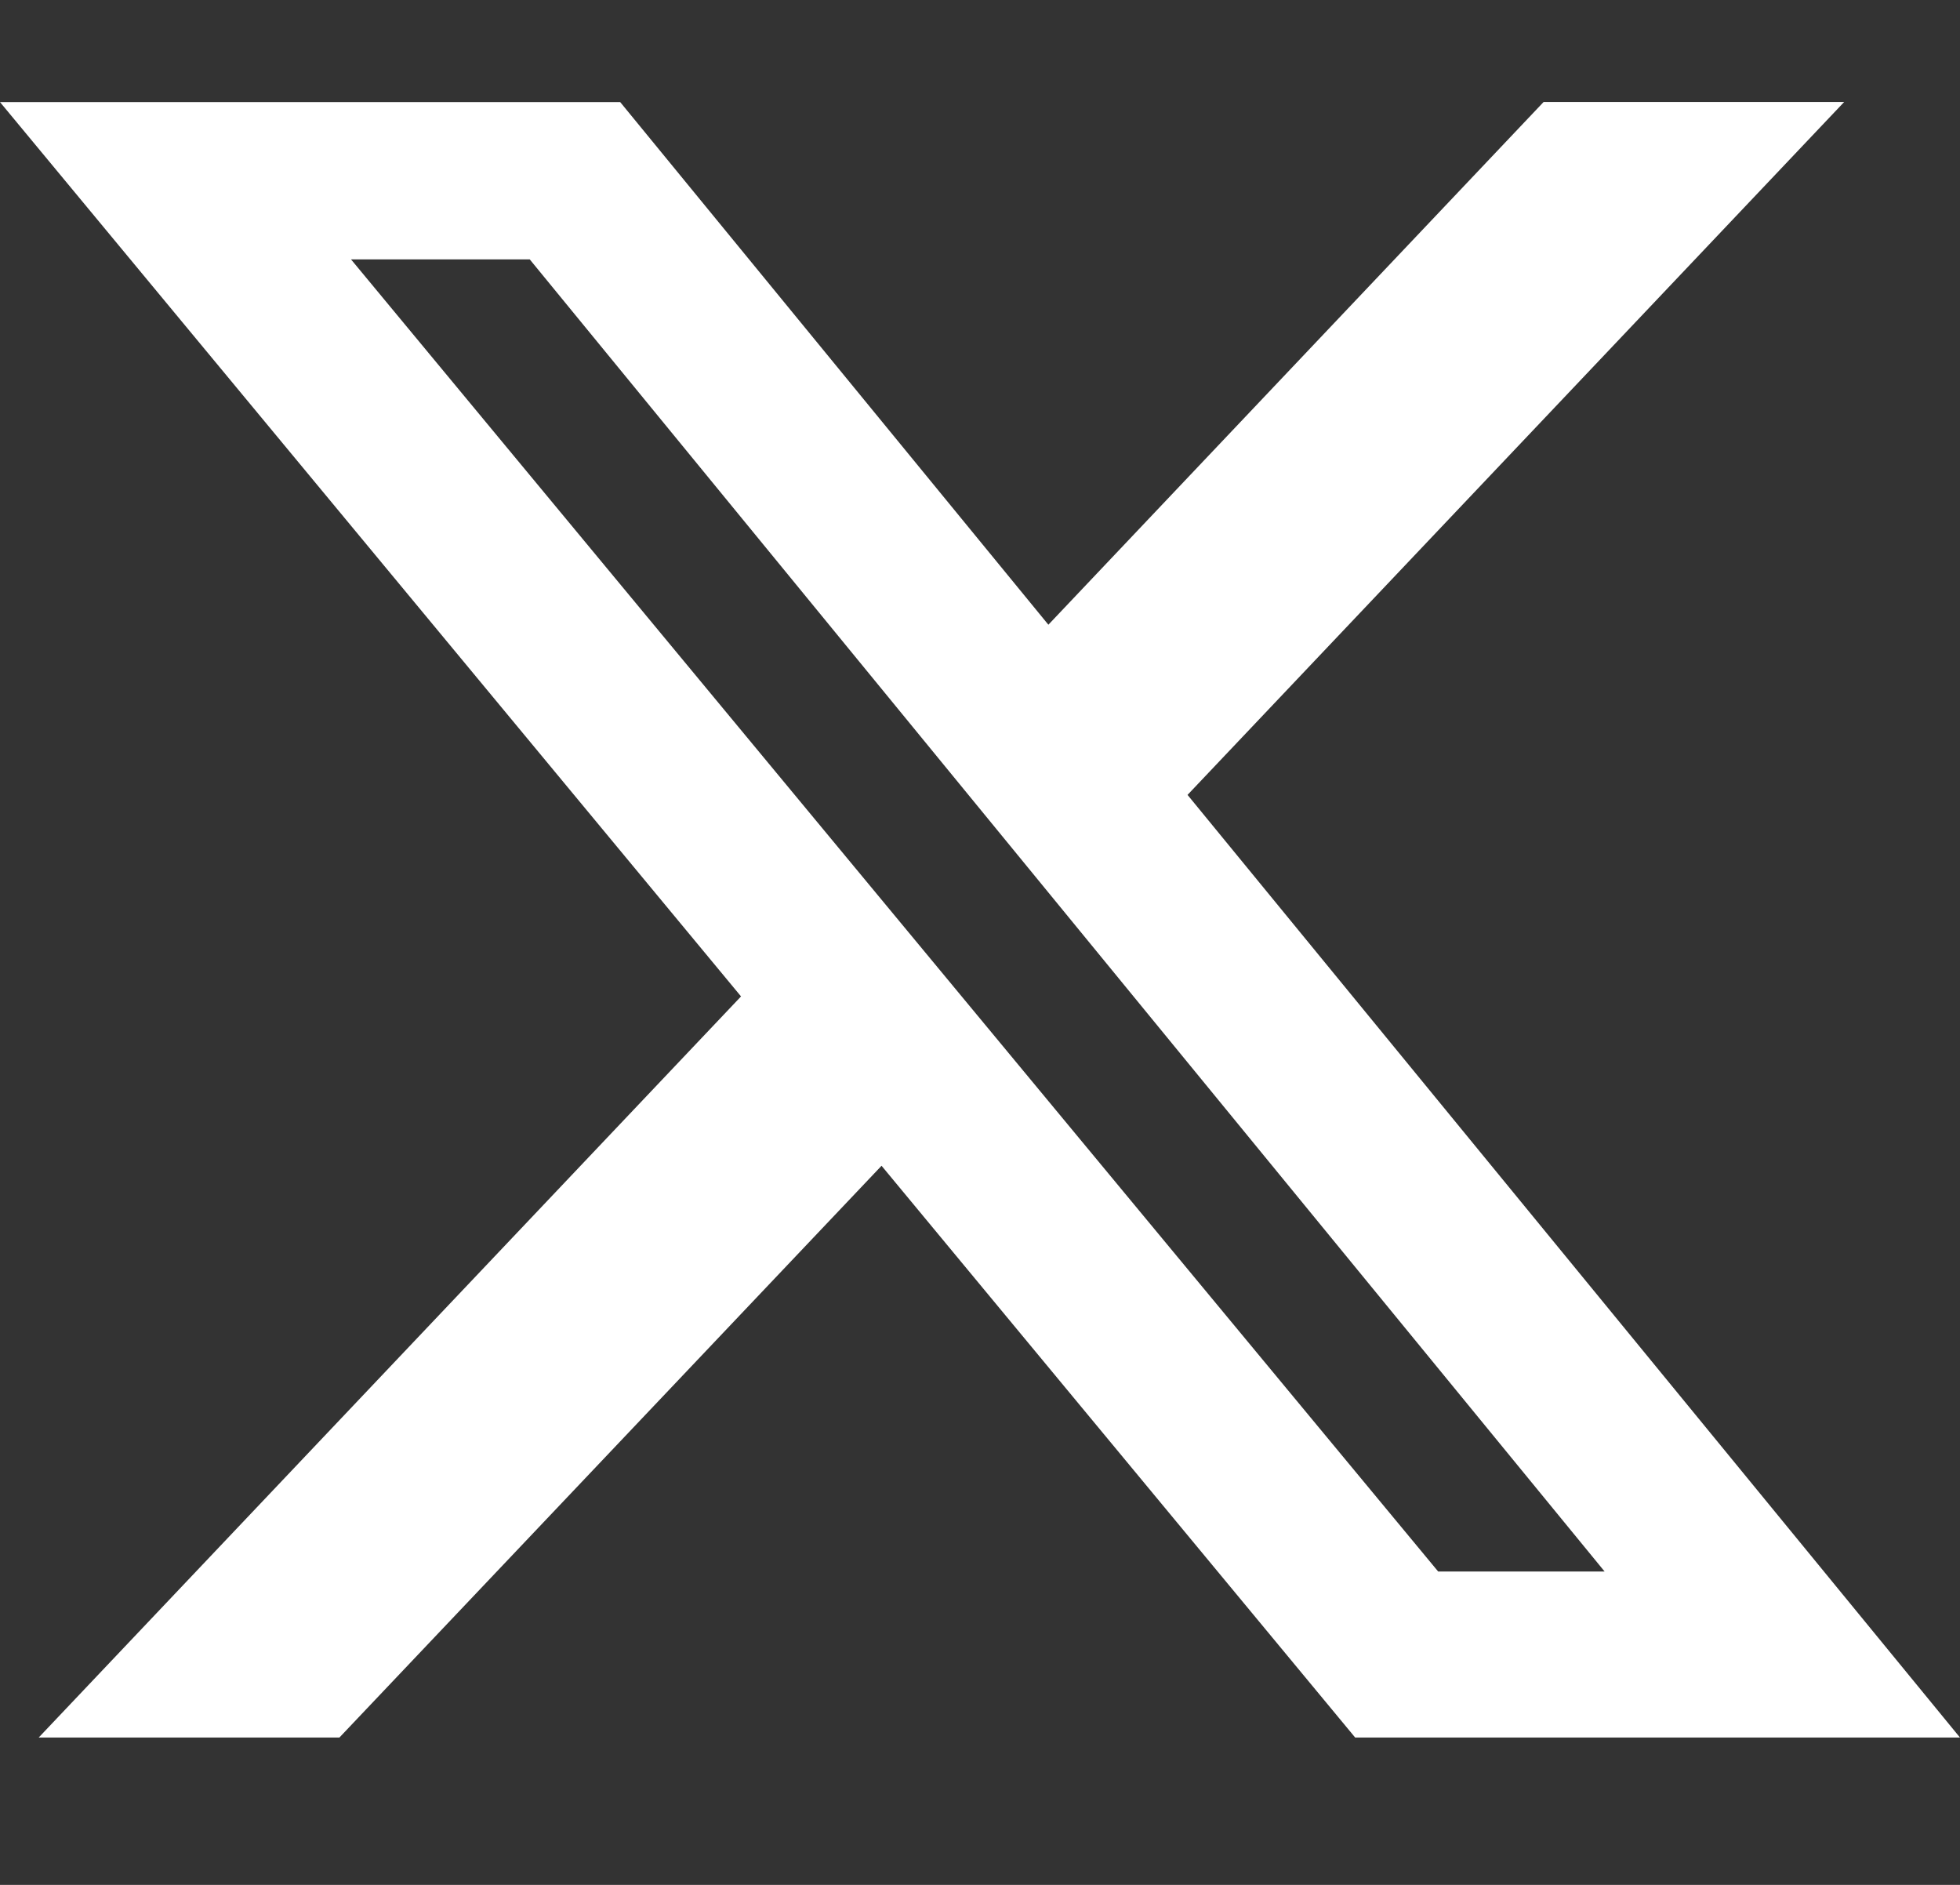
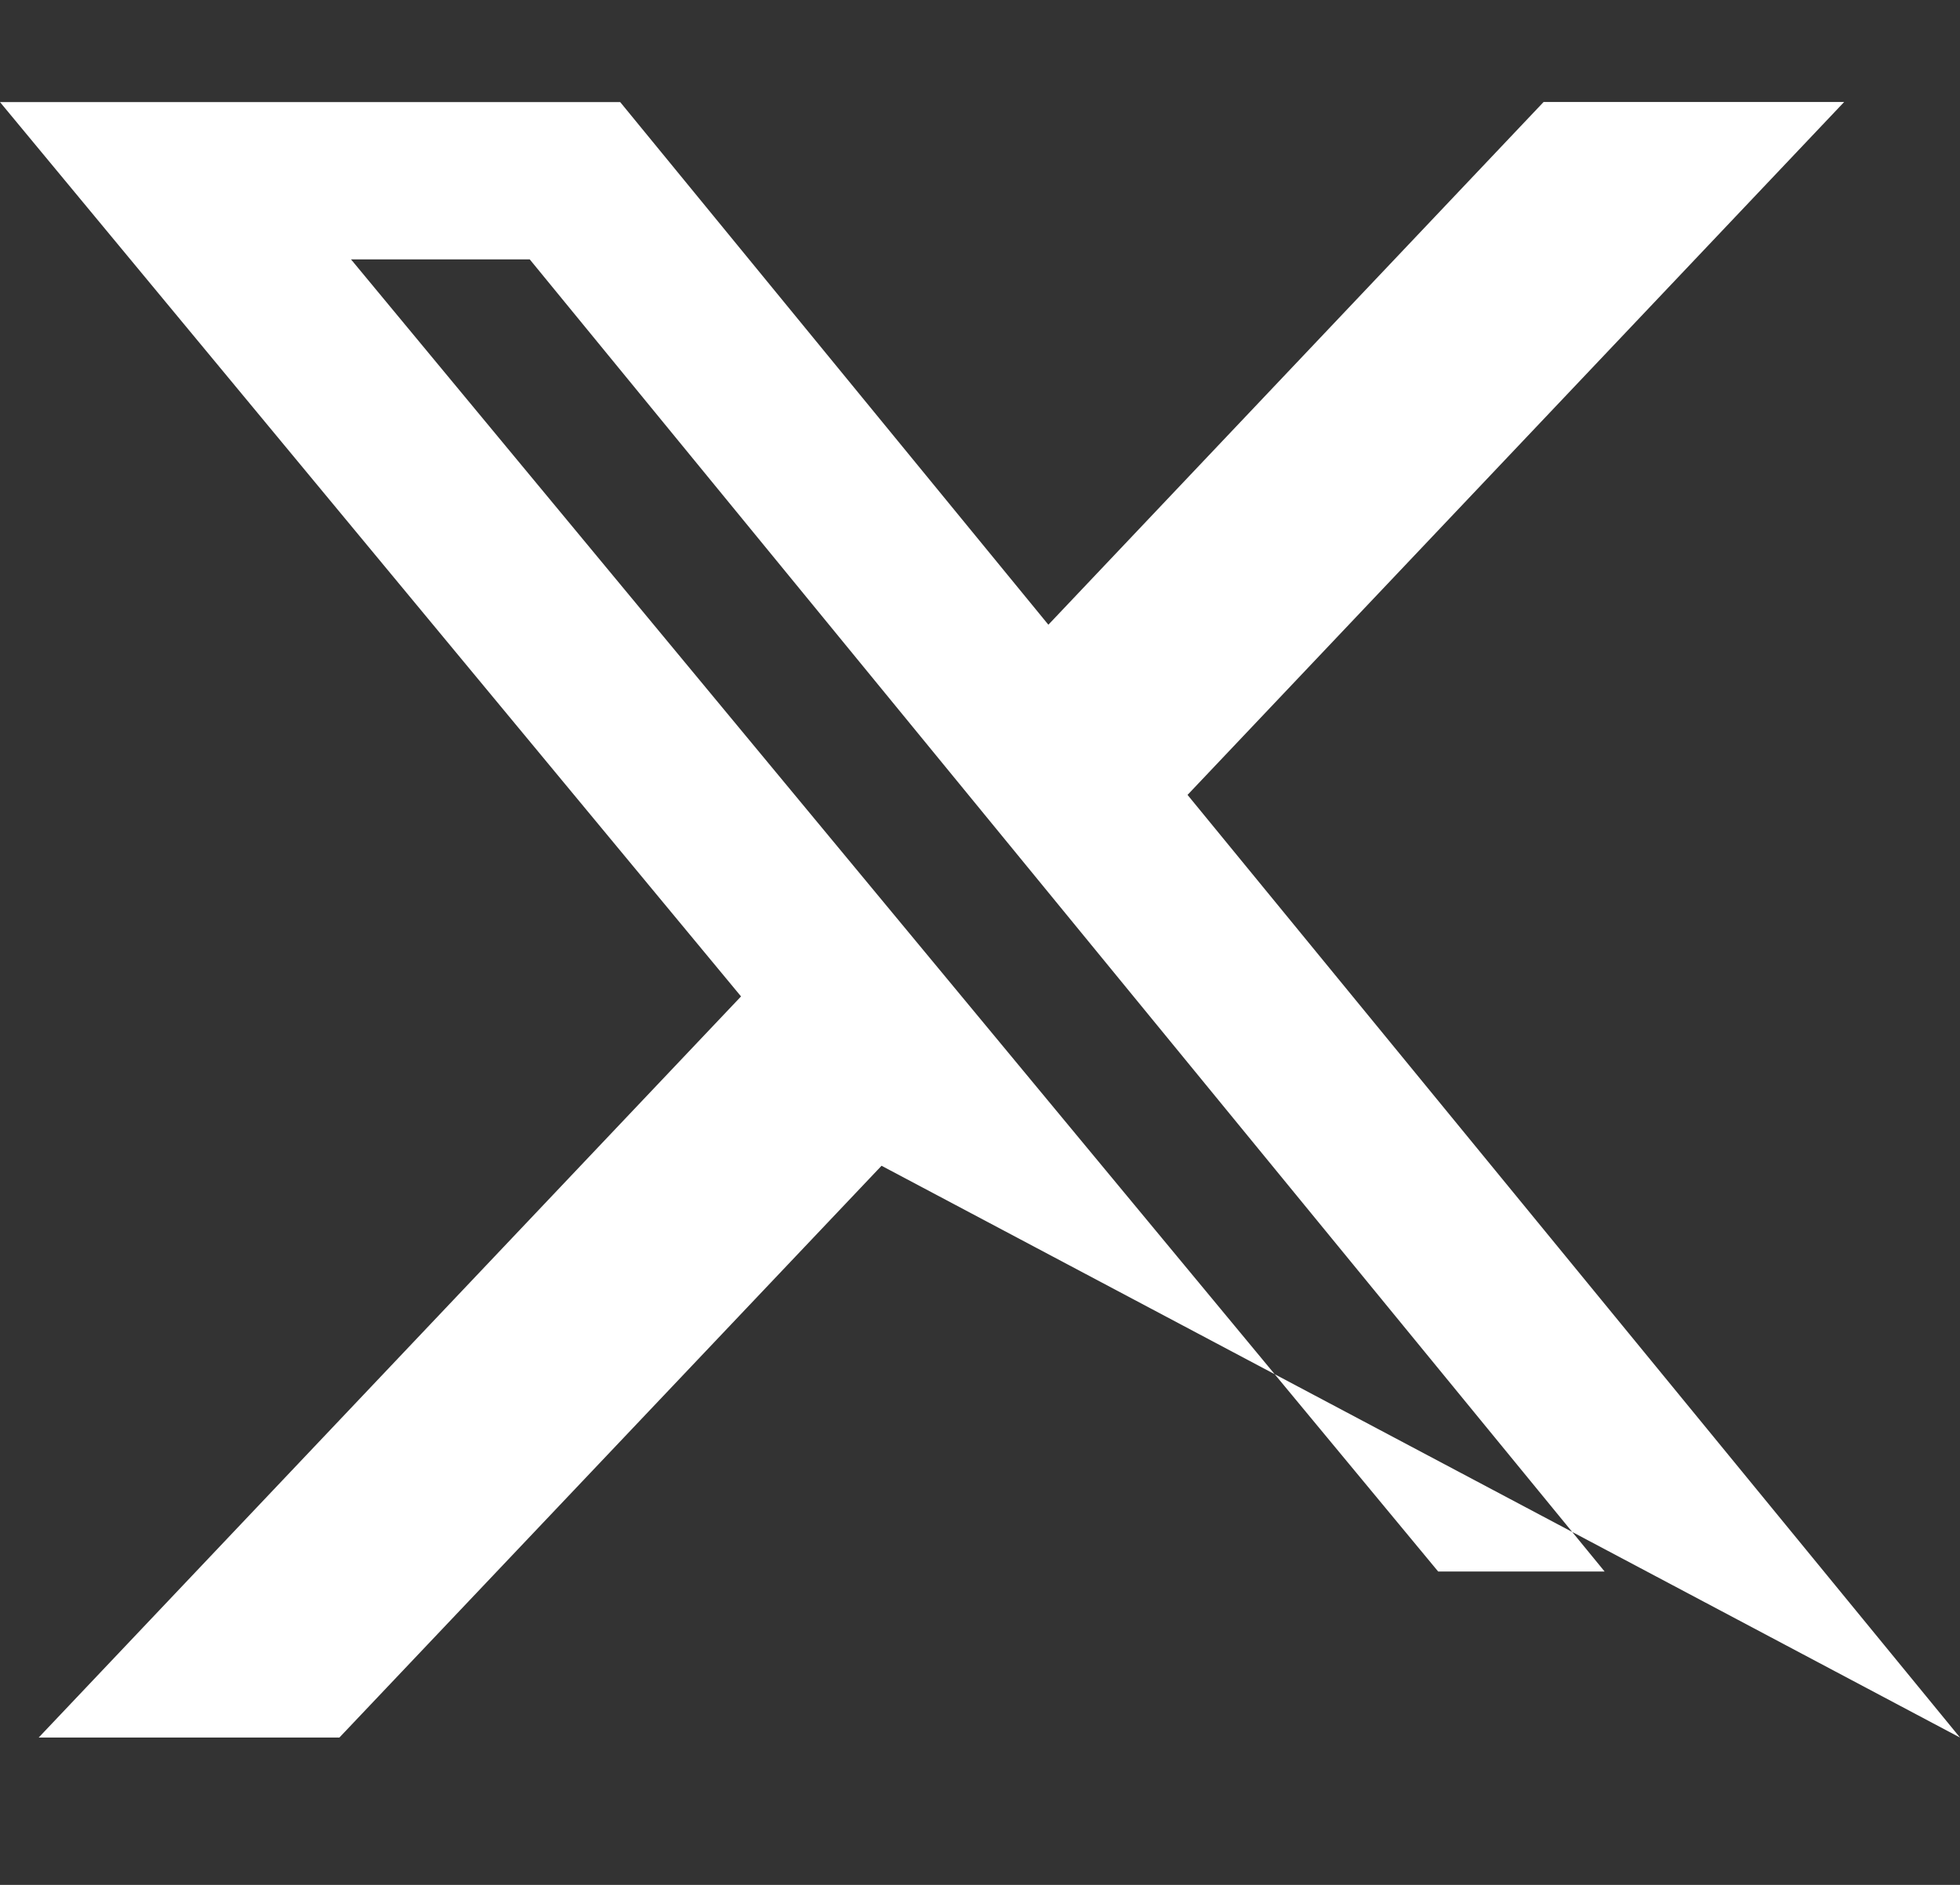
<svg xmlns="http://www.w3.org/2000/svg" width="26" height="25" viewBox="0 0 26 25" fill="none">
  <rect x="0" y="0" width="26" height="25" fill="#333333" stroke="none" />
-   <path d="M20.476 1.353H24.463L15.753 10.543L26 23.046H17.977L11.694 15.462L4.502 23.046H0.513L9.83 13.216L0 1.354H8.227L13.907 8.286L20.476 1.353ZM19.078 20.844H21.286L7.027 3.44H4.656L19.078 20.844Z" fill="white" />
+   <path d="M20.476 1.353H24.463L15.753 10.543L26 23.046L11.694 15.462L4.502 23.046H0.513L9.83 13.216L0 1.354H8.227L13.907 8.286L20.476 1.353ZM19.078 20.844H21.286L7.027 3.44H4.656L19.078 20.844Z" fill="white" />
</svg>